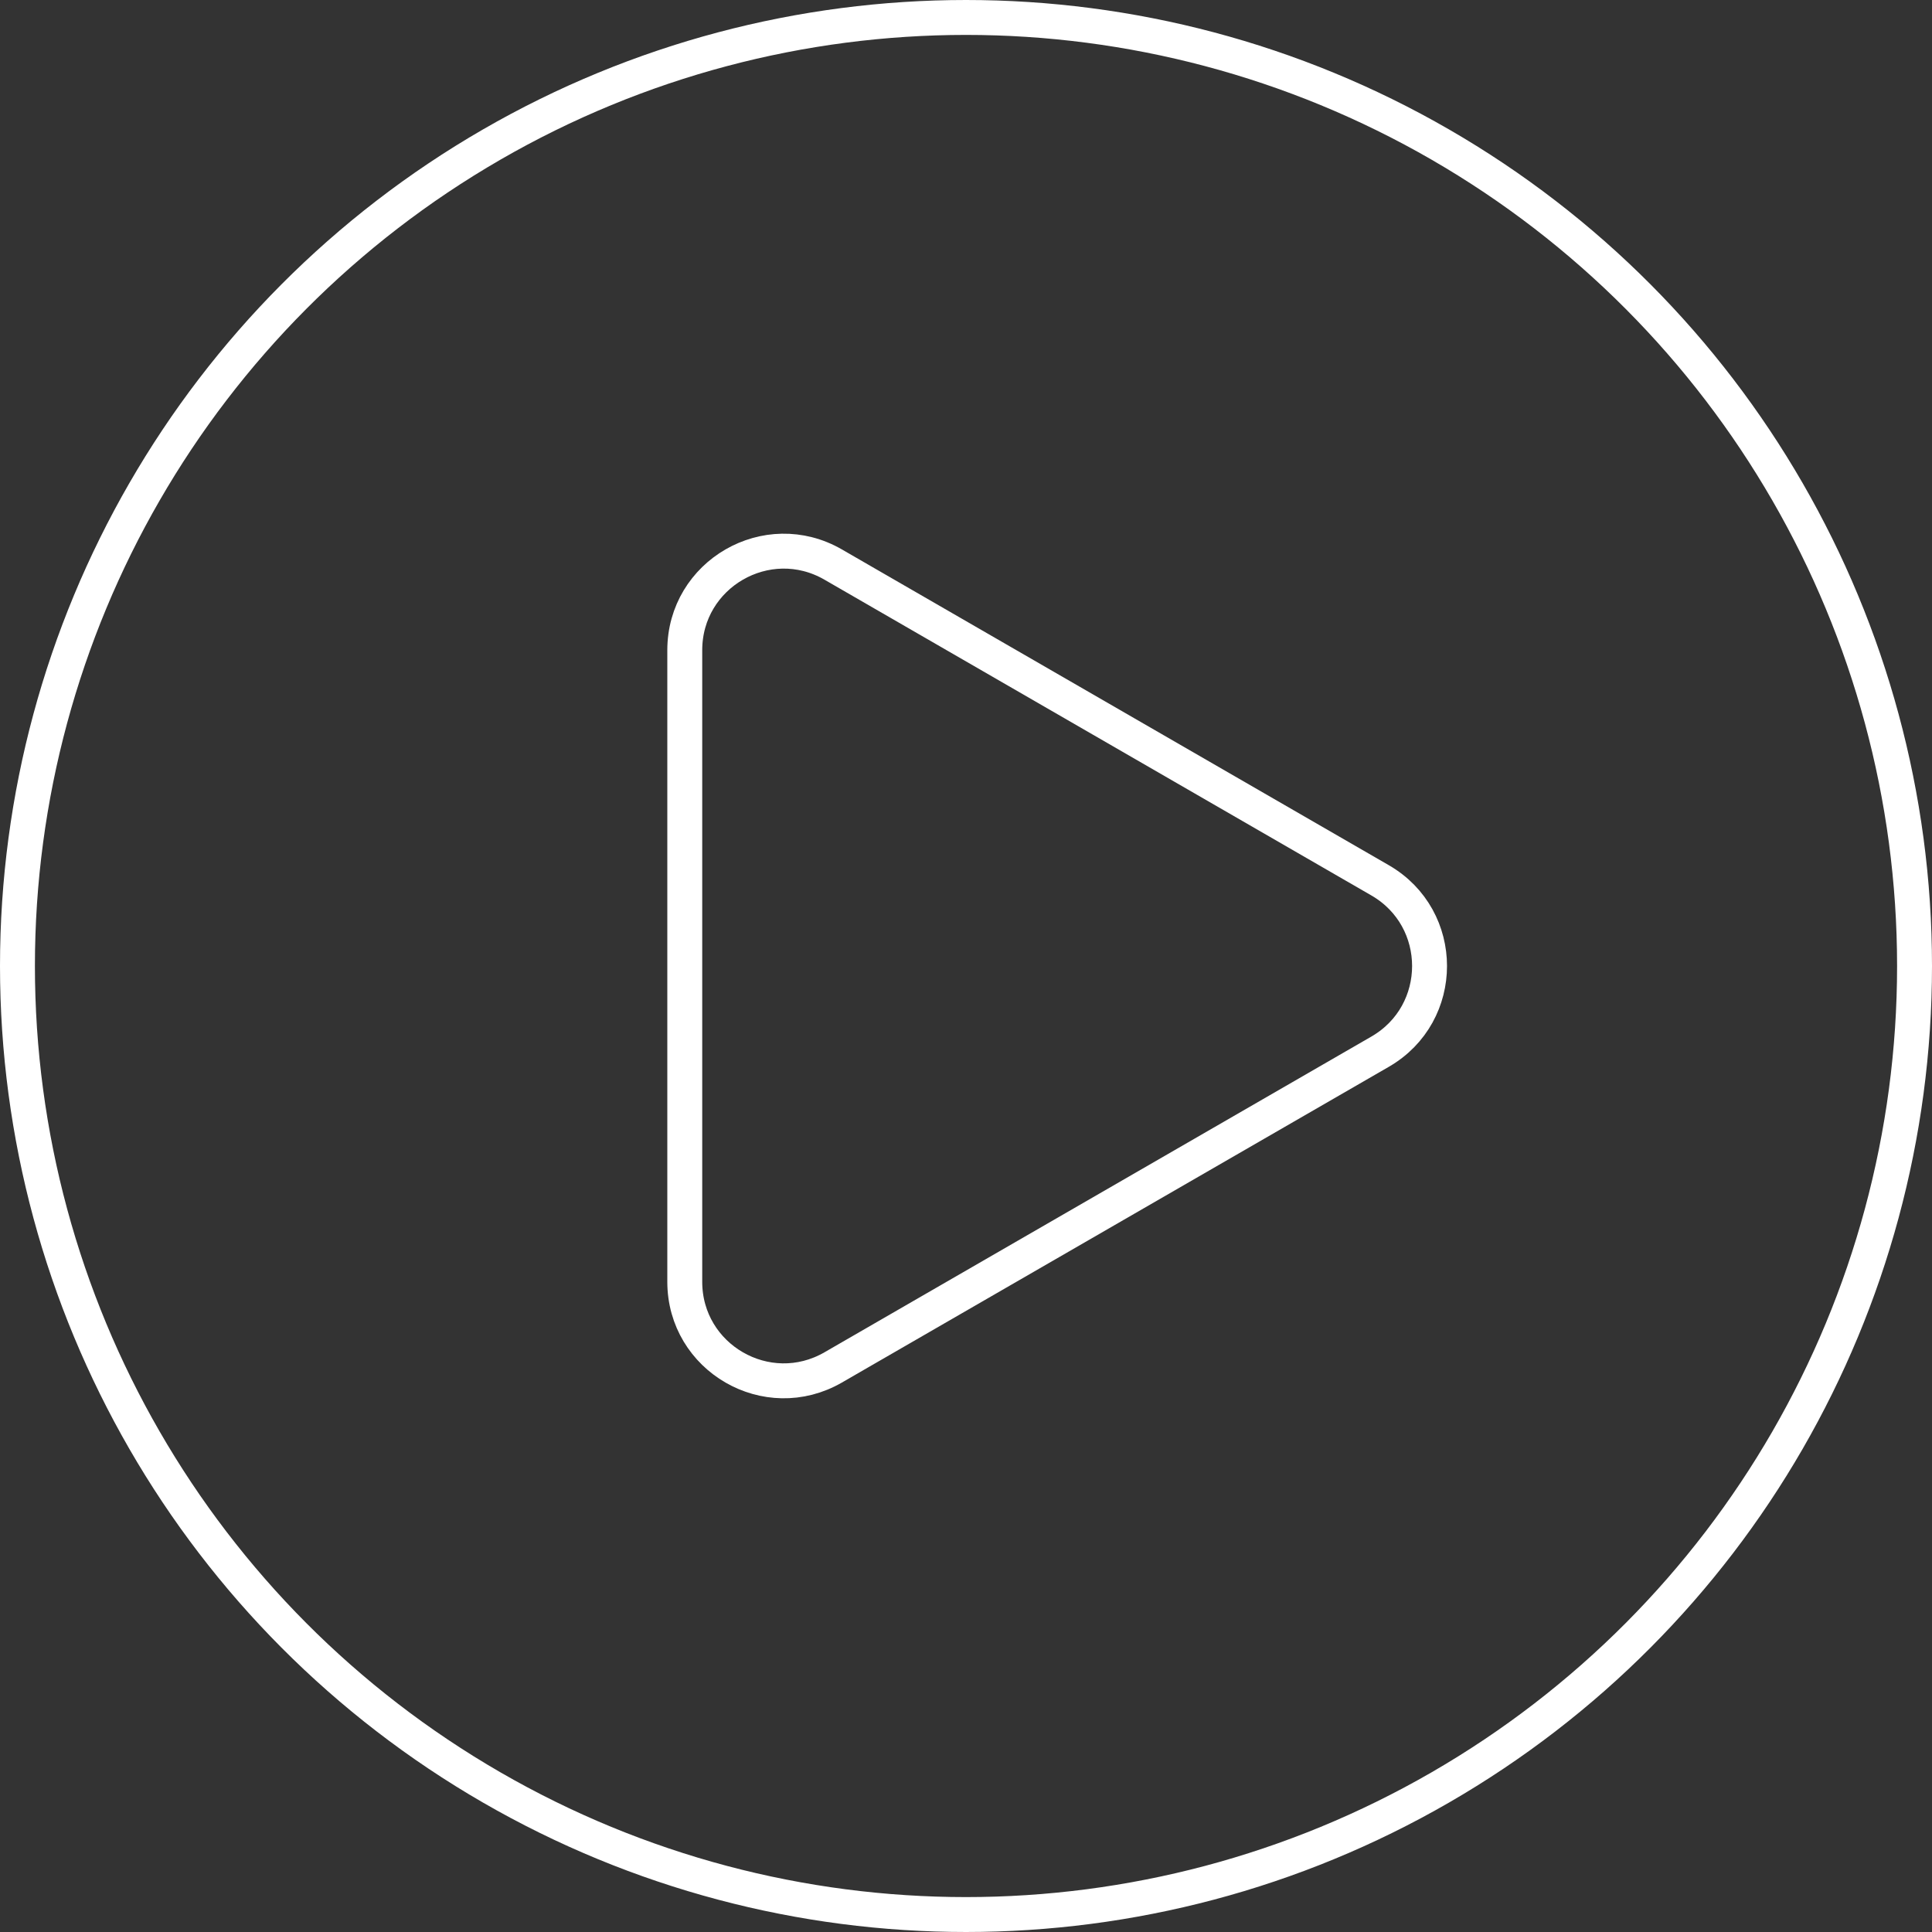
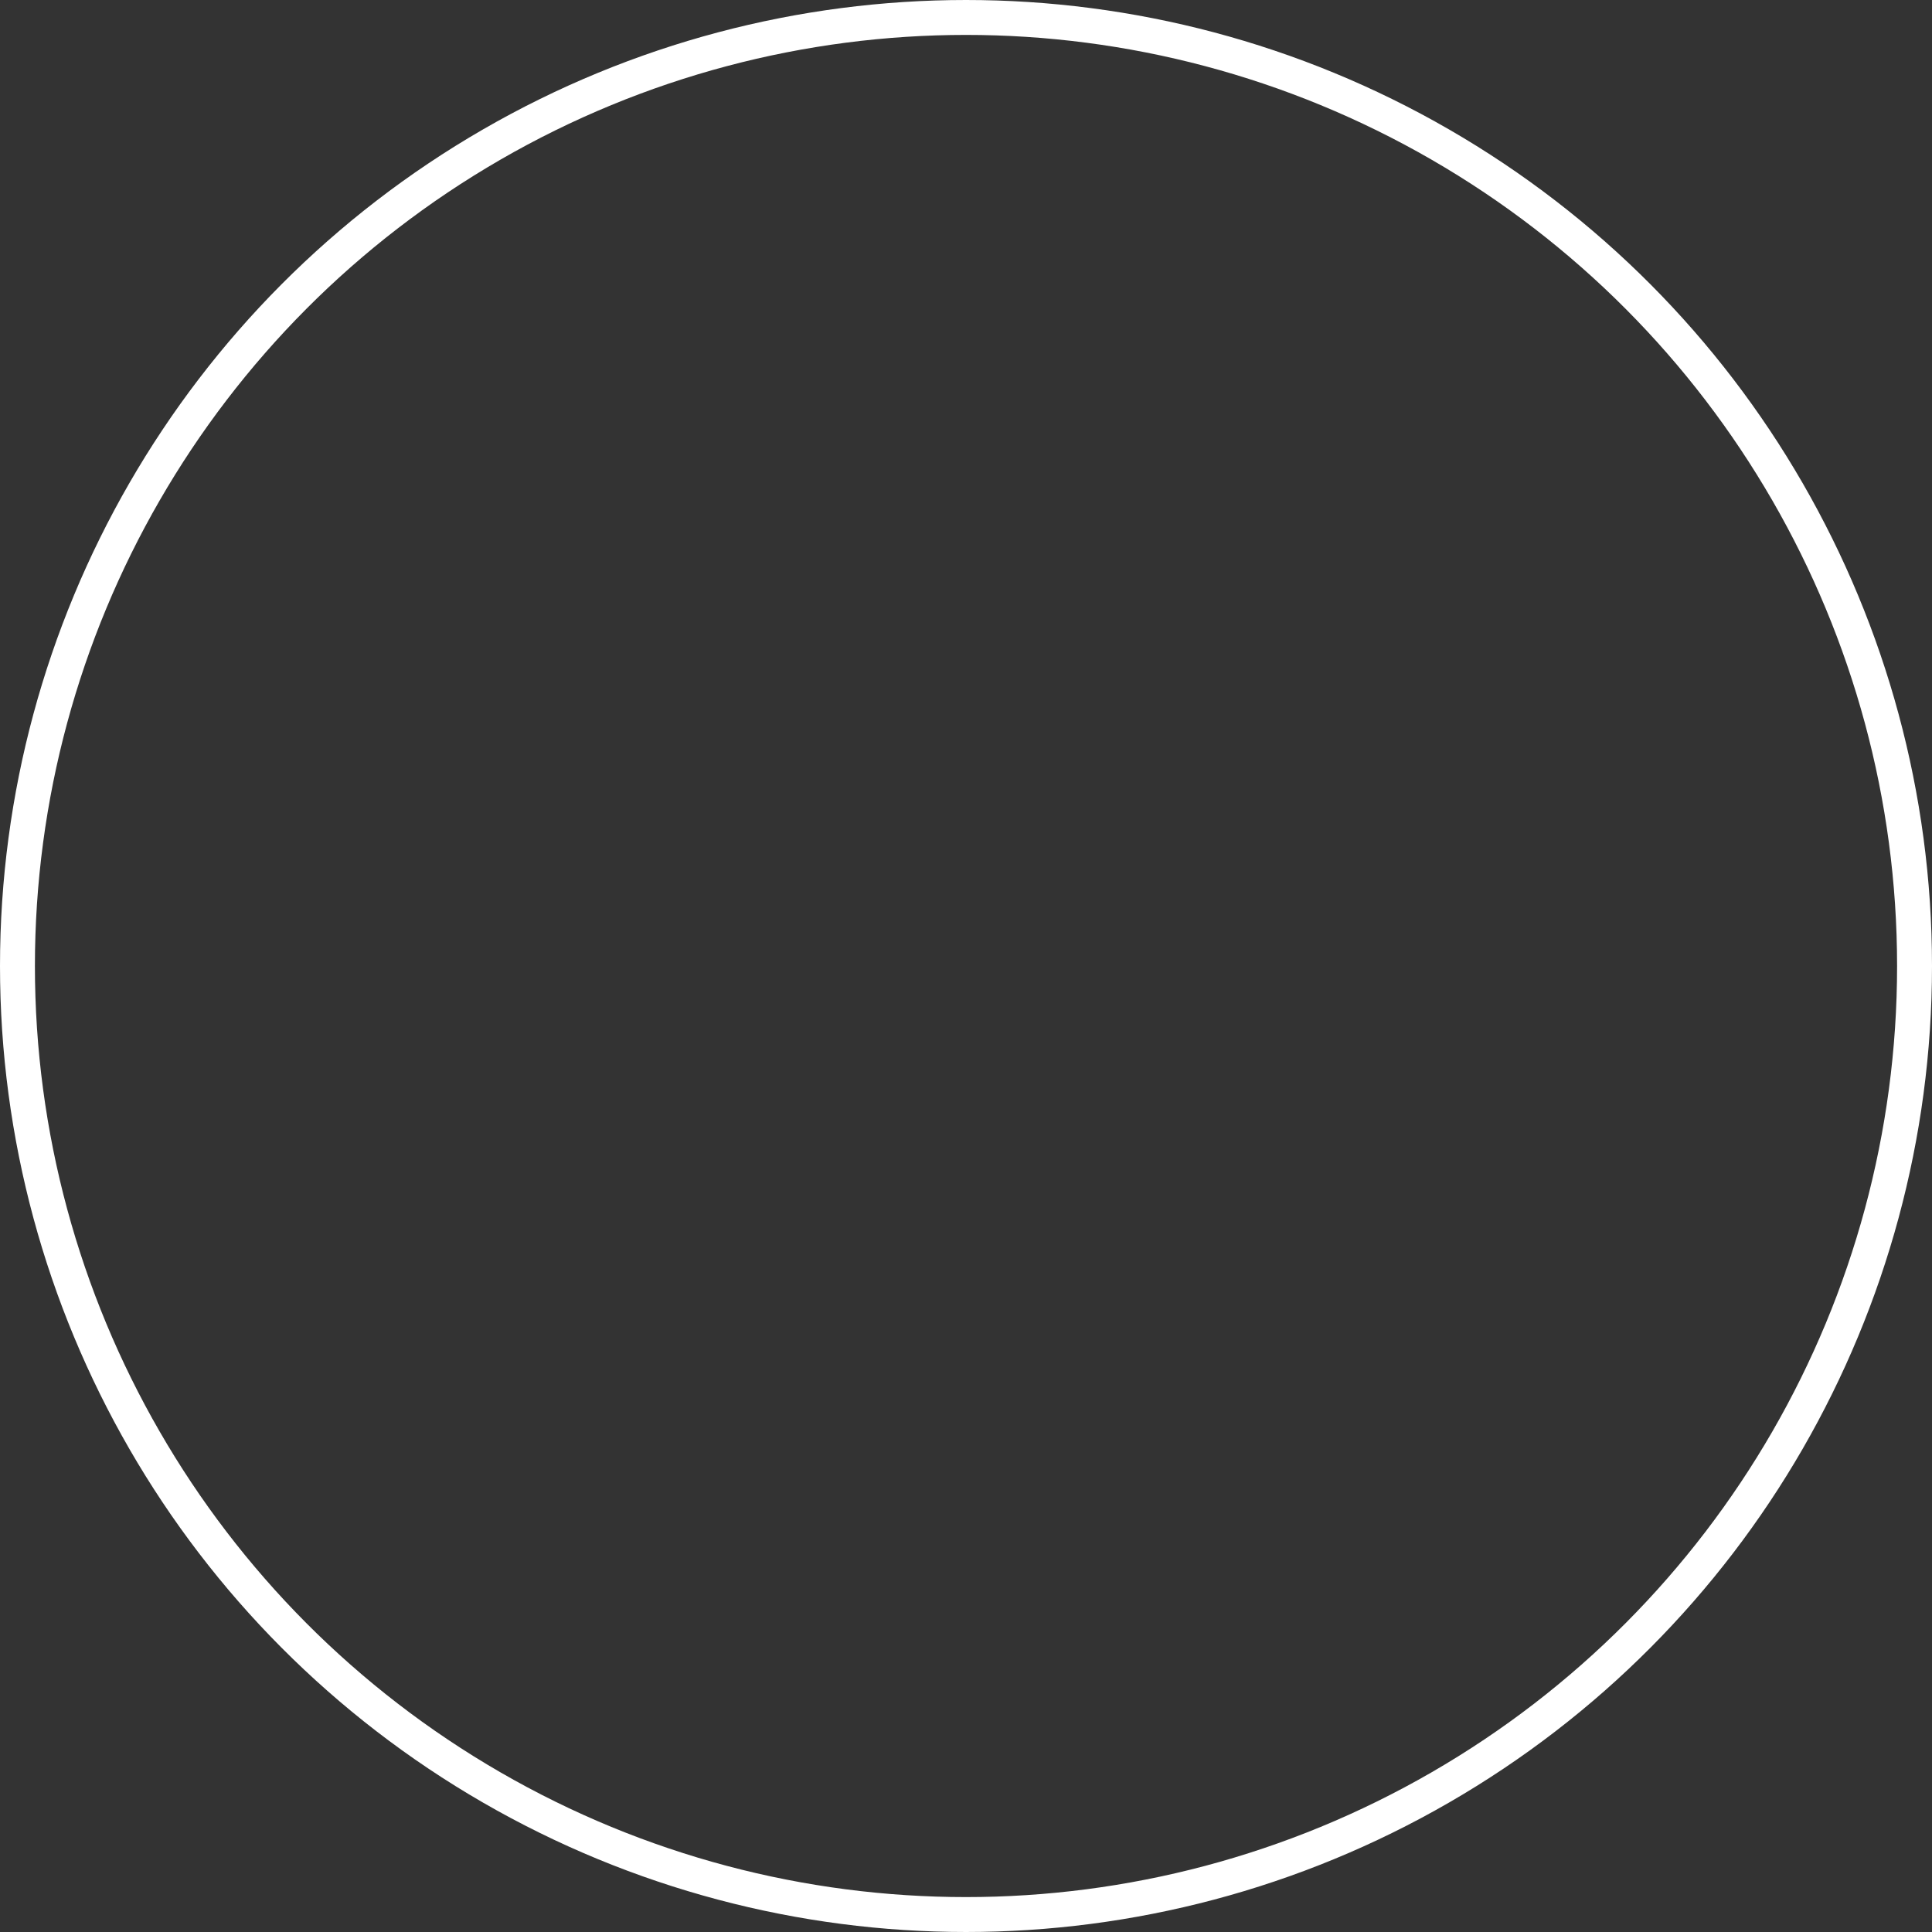
<svg xmlns="http://www.w3.org/2000/svg" width="83" height="83" viewBox="0 0 83 83" fill="none">
  <rect x="0" y="0" width="83" height="83" fill="#333333" stroke="none" />
-   <path d="M59.289 37.819C62.123 39.455 62.123 43.545 59.29 45.181L35.793 58.746C32.959 60.382 29.418 58.337 29.418 55.066V27.934C29.418 24.662 32.959 22.618 35.793 24.253L59.289 37.819Z" stroke="white" stroke-width="1.5" />
  <circle cx="41.5" cy="41.5" r="40.75" stroke="white" stroke-width="1.5" />
</svg>